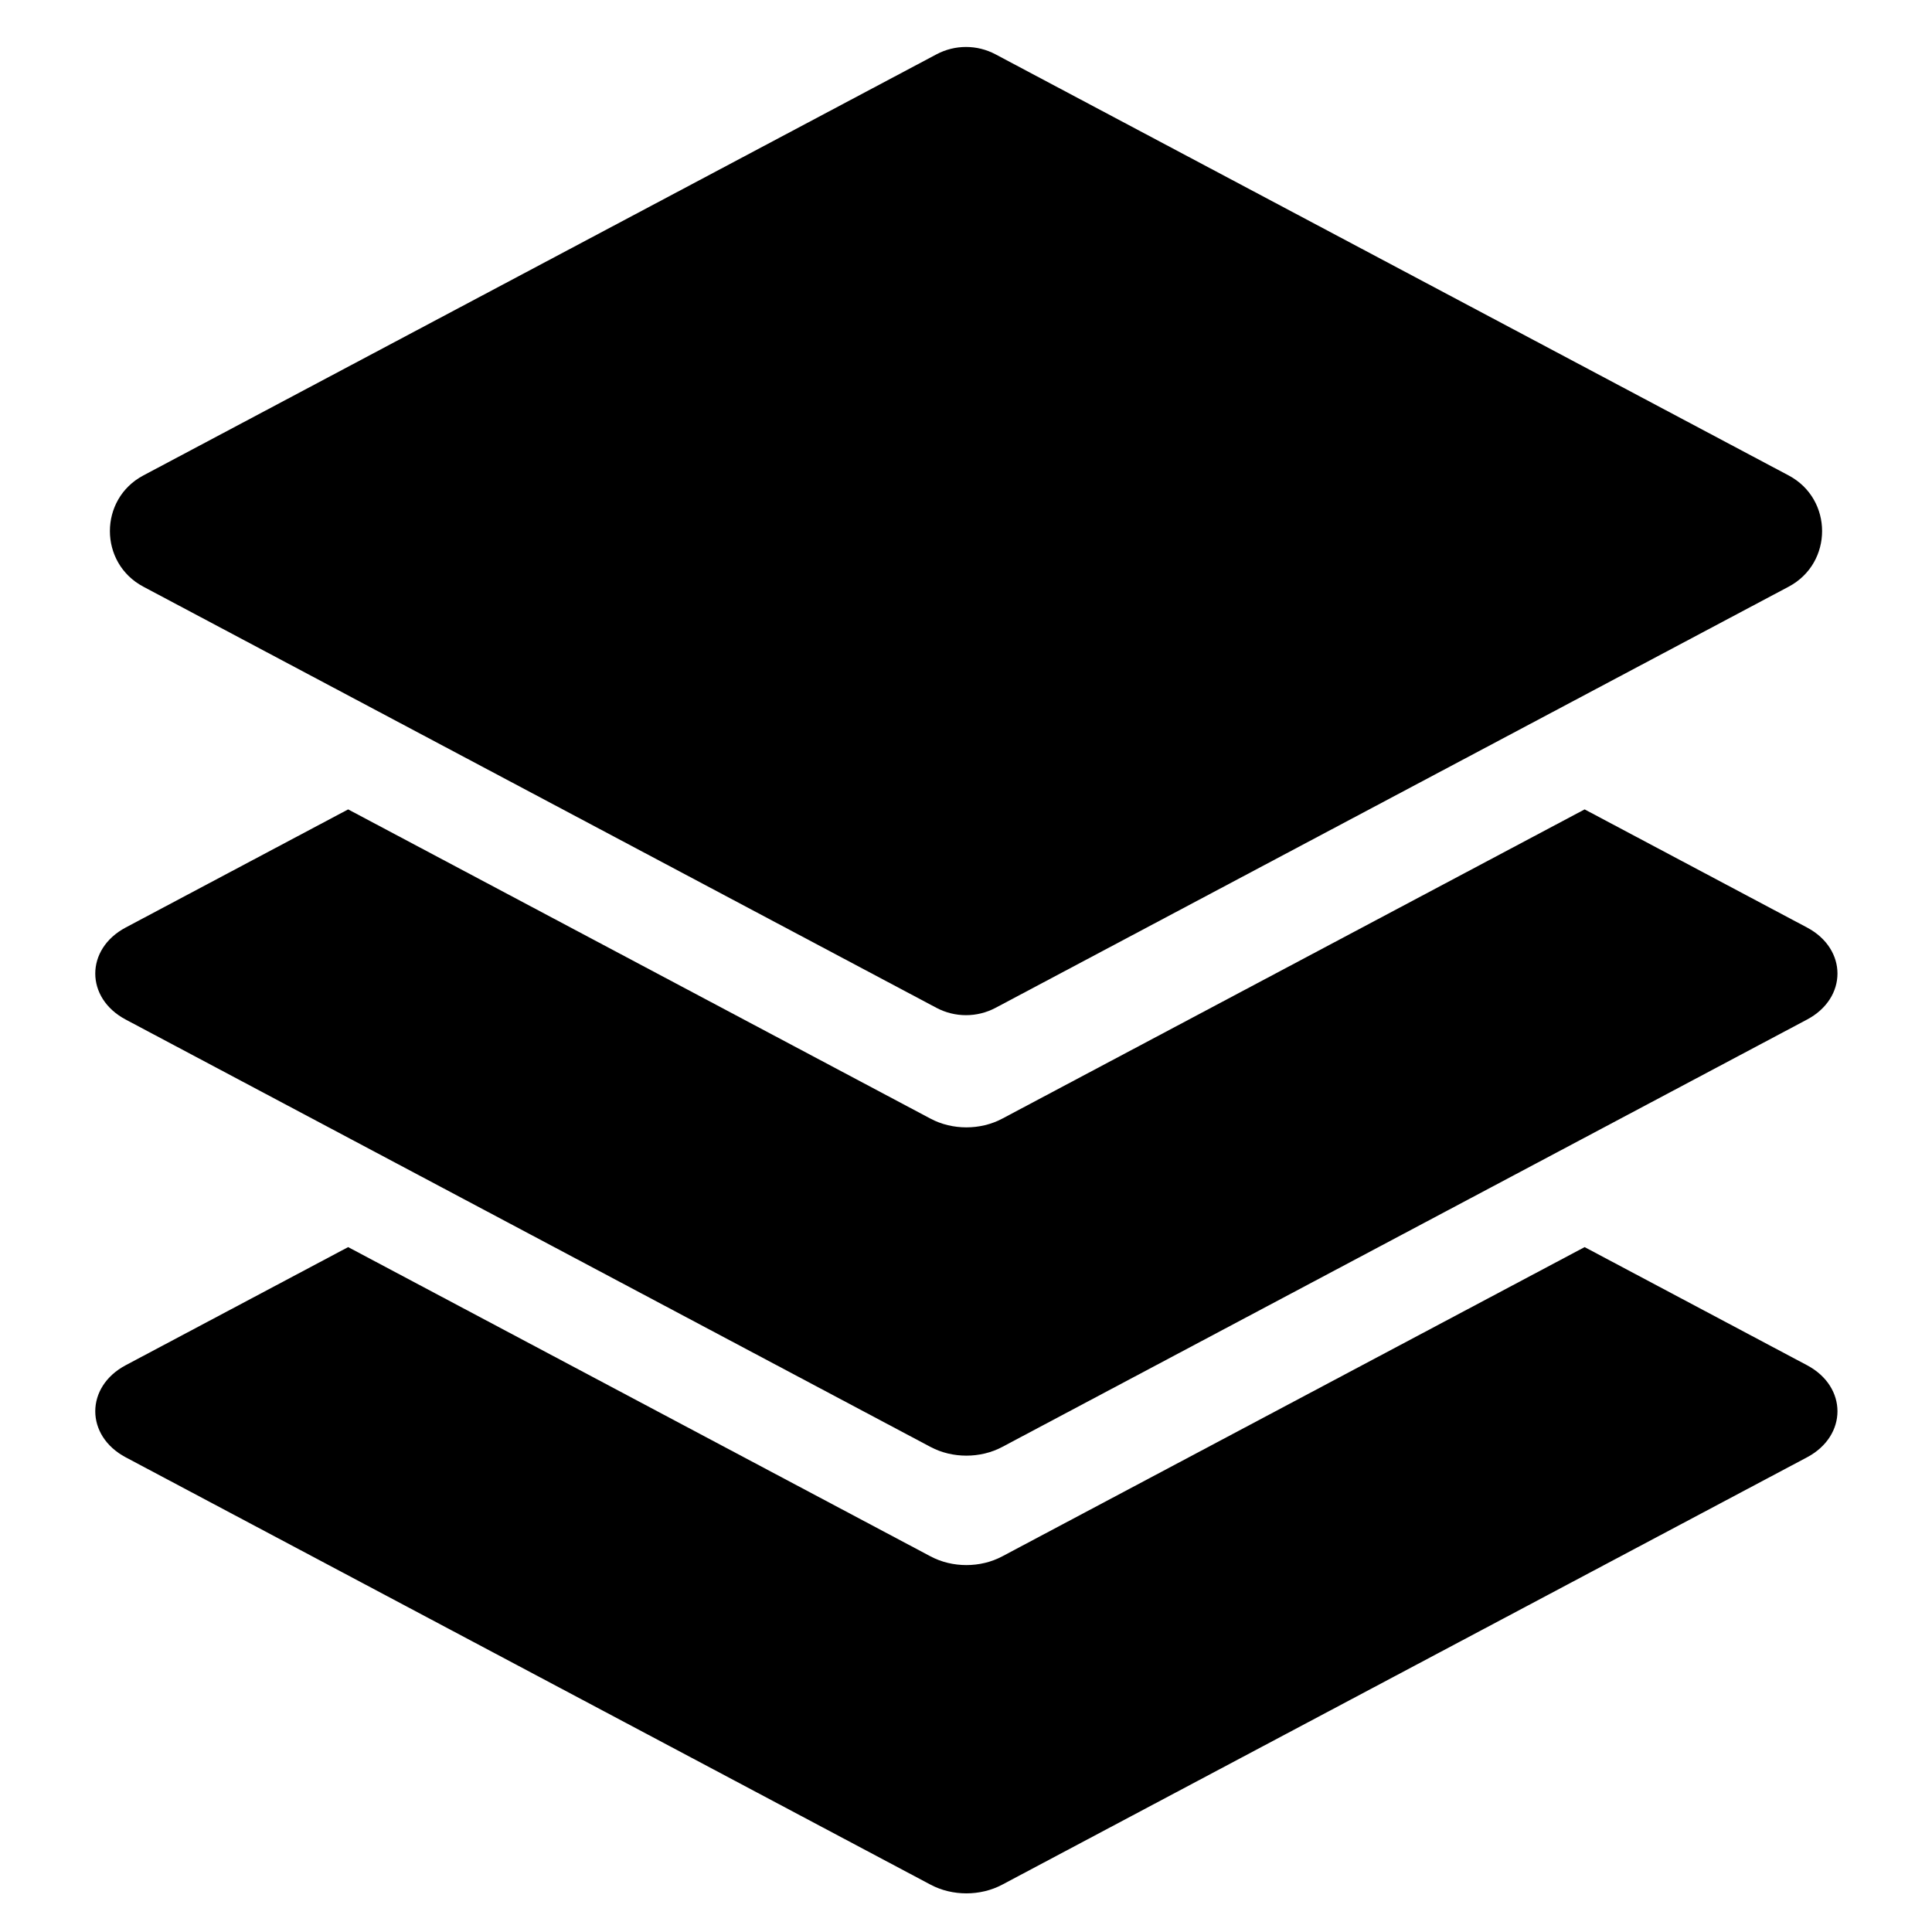
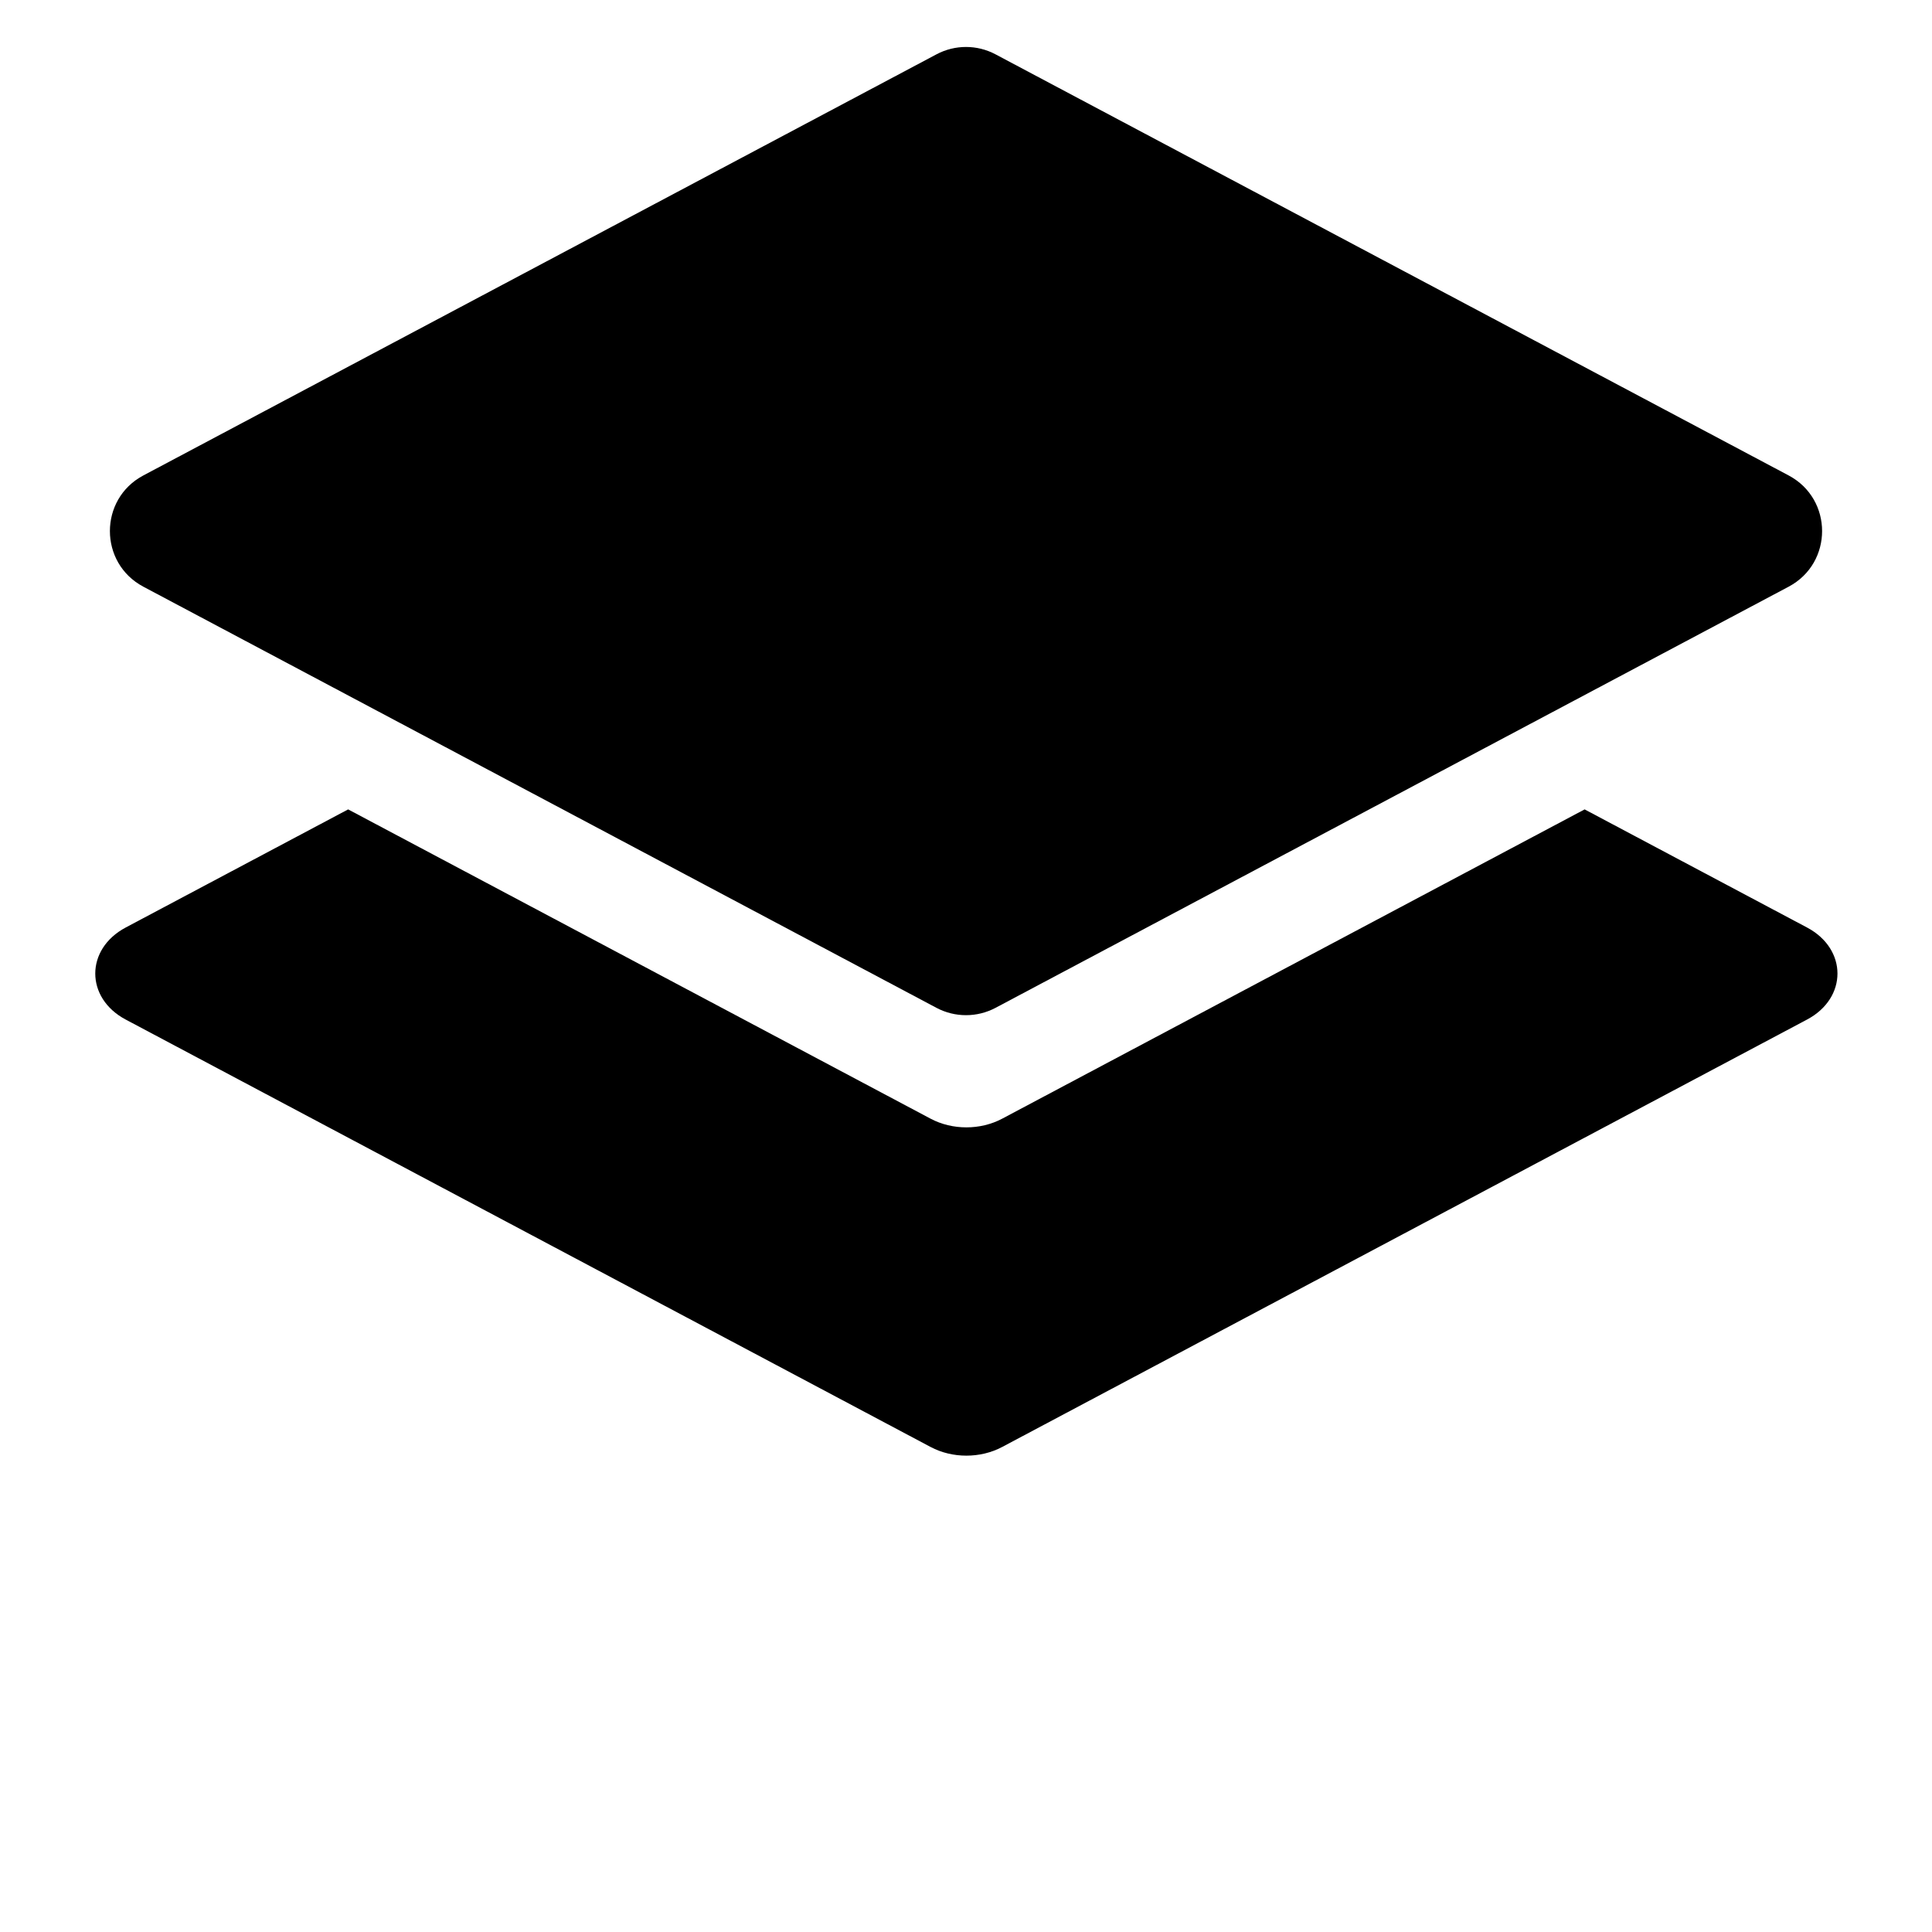
<svg xmlns="http://www.w3.org/2000/svg" width="50" height="50" viewBox="0 0 50 50" fill="none">
  <path d="M46.291 12.305L25.764 1.406C25.286 1.152 24.714 1.152 24.236 1.406L3.709 12.305C2.556 12.918 2.556 14.57 3.709 15.183L24.236 26.083C24.714 26.336 25.286 26.336 25.764 26.083L46.291 15.183C47.444 14.57 47.444 12.918 46.291 12.305Z" fill="black" />
  <path d="M25.937 37.447L46.766 26.386C47.816 25.829 47.816 24.562 46.766 24.004L41.01 20.947L25.937 28.951C25.372 29.251 24.647 29.251 24.083 28.951L9.01 20.947L3.253 24.004C2.203 24.562 2.203 25.829 3.253 26.386L24.083 37.447C24.647 37.747 25.372 37.747 25.937 37.447Z" fill="black" />
-   <path d="M25.937 48.775L46.766 37.715C47.816 37.157 47.816 35.89 46.766 35.332L41.01 32.275L25.937 40.279C25.372 40.579 24.647 40.579 24.083 40.279L9.01 32.275L3.253 35.332C2.203 35.89 2.203 37.157 3.253 37.715L24.083 48.775C24.647 49.075 25.372 49.075 25.937 48.775Z" fill="black" />
</svg>